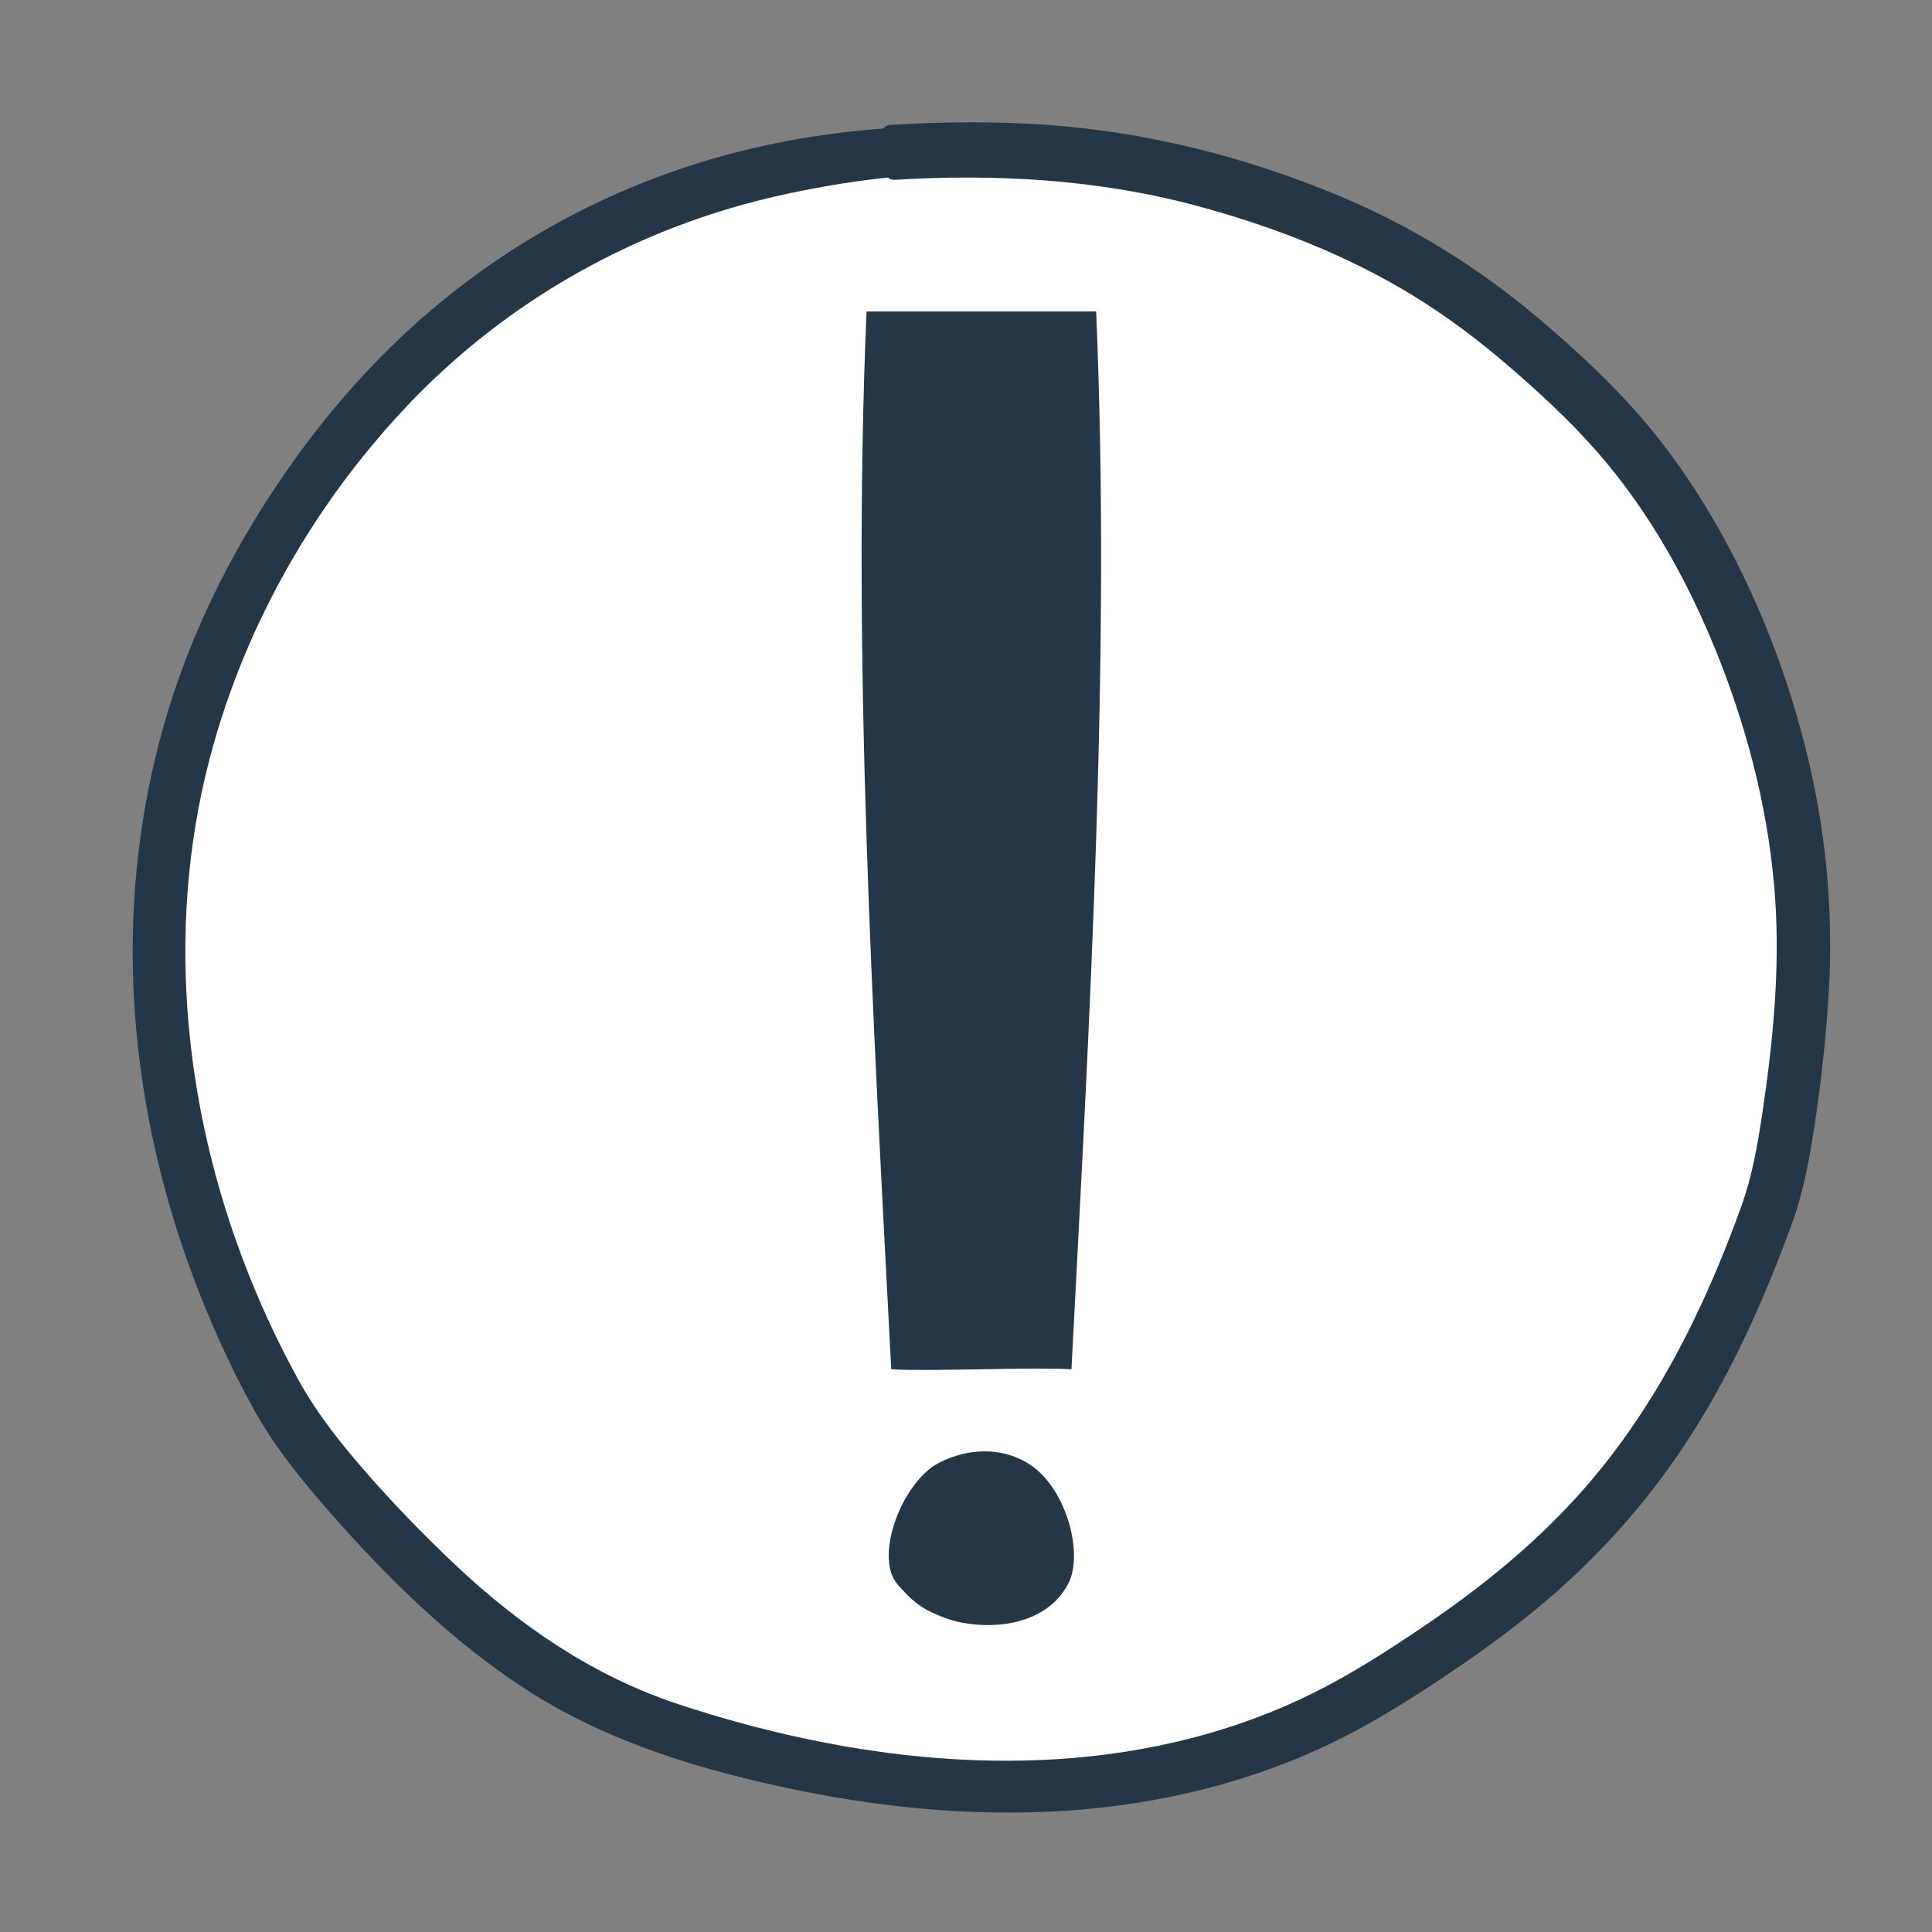
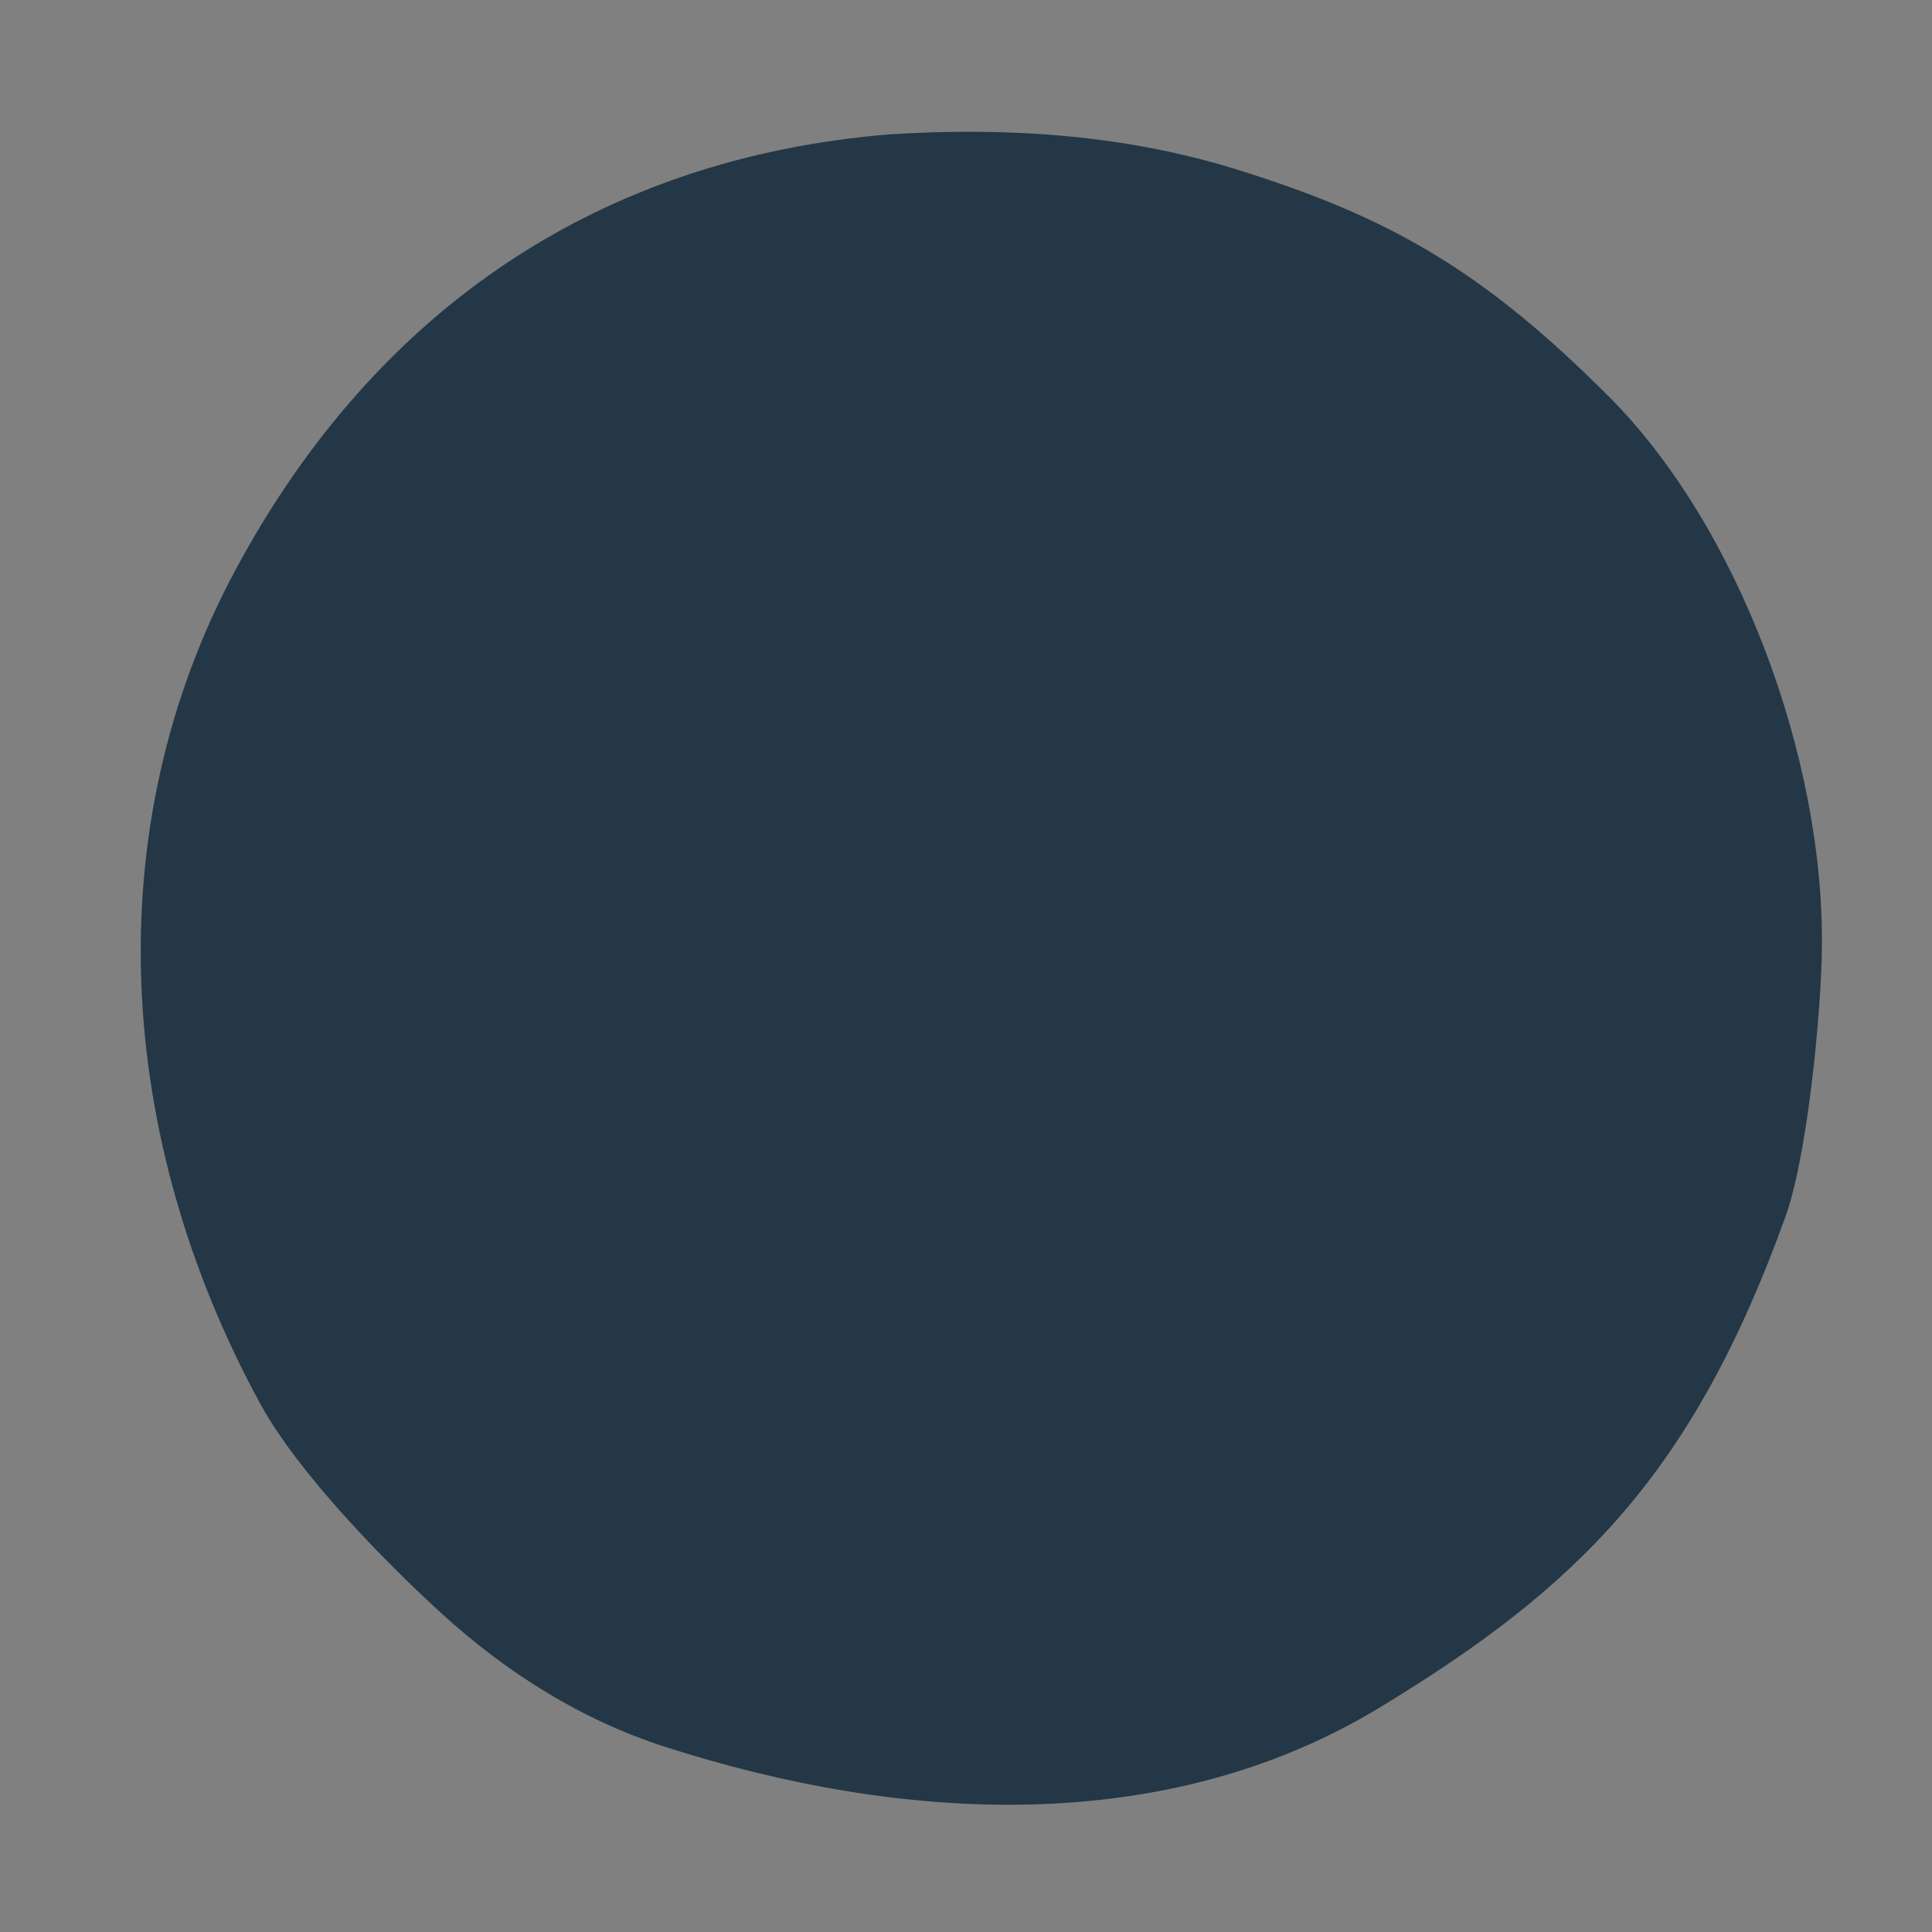
<svg xmlns="http://www.w3.org/2000/svg" id="Layer_1" version="1.1" viewBox="0 0 1133.858 1133.858">
  <rect x="0" y="0" width="1133.858" height="1133.858" fill="#808080" stroke="none" />
  <defs>
    <style> .st0 { fill: #233746; } .st1 { fill: #fff; } </style>
  </defs>
  <g>
    <path class="st0" d="M522.584,78.815c-169.619,13.655-301.51,101.891-384.041,255.018-82.531,153.127-70.354,334.787,14.138,489.901,22.059,40.497,72.441,91.999,105.496,122.287,39.055,35.785,83.147,63.393,132.229,79.183,138.927,44.692,293.621,53.16,419.27-23.054,116.091-70.417,183.561-136.434,238.154-288.072,12.936-35.931,20.877-118.732,21.404-157.021,1.545-112.196-49.036-248.229-125.029-324.323-74.086-74.184-128.54-105.196-217.791-133.087-66.122-20.663-134.956-25.097-203.83-20.831" />
-     <path class="st0" d="M522.584,75.145c-47.606,3.1-94.416,12.653-139.042,29.657-42.557,16.216-82.344,38.791-118.082,67.019-36.762,29.036-68.663,63.85-95.582,102.133-30.834,43.85-55.673,92.122-71.318,143.467-16.295,53.477-22.829,109.835-20.081,165.637,2.791,56.67,14.909,112.828,34.76,165.942,10.045,26.876,21.921,53.217,35.814,78.33,11.925,21.555,27.745,41.031,43.915,59.512,34.445,39.37,73.031,77.309,117.245,105.591,47.765,30.554,102.369,46.777,157.522,58.113,54.803,11.264,111.245,16.173,167.09,11.43,55.033-4.674,109.173-19.026,158.158-44.809,21.529-11.332,42.162-24.677,62.28-38.334,17.481-11.867,34.482-24.467,50.636-38.093,31.605-26.66,59.377-57.485,82.26-91.942,26.946-40.577,47.04-85.346,63.624-131.026,6.944-19.125,10.463-39.412,13.481-59.472,3.498-23.253,6.009-46.672,7.656-70.128,3.305-47.074-.347-93.644-10.998-139.659-11.797-50.967-31.017-100.618-57.604-145.716-12.447-21.113-26.639-41.286-42.812-59.721-17.528-19.978-37.383-38.269-57.622-55.457-36.062-30.625-75.817-55.293-119.563-73.353-54.071-22.323-110.806-36.713-169.213-40.935-30.81-2.227-61.704-1.896-92.522-.024-7.04.428-7.089,11.441,0,11.011,62.856-3.82,126.648-.23,187.574,16.503,45.992,12.632,91.41,30.22,132.066,55.366,20.008,12.375,38.822,26.54,56.659,41.864,19.536,16.784,38.743,34.532,55.677,53.968,32.536,37.341,56.857,81.865,74.828,127.842,18.447,47.195,30.748,97.308,33.943,147.954,2.722,43.164-1.626,87.23-8.087,129.892-2.98,19.681-6.538,39.445-13.367,58.199-8.686,23.856-18.352,47.365-29.509,70.177-18.668,38.168-41.62,74.224-70.134,105.816-27.258,30.201-58.943,55.906-92.498,78.777-19.455,13.261-39.386,26.221-60.15,37.344-24.061,12.888-49.516,22.998-75.78,30.408-106.285,29.988-221.91,15.721-325.32-18.9-51.857-17.361-96.864-48.503-136.292-85.876-18.141-17.196-35.632-35.126-52.143-53.897-15.972-18.158-31.432-37.254-43.131-58.504-53.728-97.588-79.601-211.354-65.994-322.41,12.563-102.528,60.989-199.763,131.599-274.783,62.077-65.954,142.543-110.968,230.924-130.447,22.821-5.03,45.874-8.839,69.134-11.131,4.623-.456,4.768-7.651,0-7.34h0Z" />
  </g>
  <g>
-     <path class="st1" d="M524.923,100.268c-162.177,13.056-288.282,97.421-367.191,243.829-78.91,146.409-67.267,320.098,13.517,468.407,21.091,38.72,69.263,87.963,100.867,116.922,37.341,34.215,79.499,60.612,126.427,75.709,132.832,42.731,280.738,50.828,400.875-22.043,110.998-67.327,175.507-130.448,227.705-275.433,12.369-34.354,19.961-113.523,20.465-150.132,1.477-107.273-46.885-237.338-119.544-310.093-70.835-70.93-122.9-100.581-208.235-127.248-63.221-19.757-129.035-23.996-194.887-19.917" />
    <path class="st0" d="M524.923,96.758c-89.611,5.841-175.982,37.015-246.547,92.991-35.048,27.802-65.456,61.104-91.111,97.701-29.388,41.923-53.045,88.045-67.926,137.102-31.389,103.475-23.467,215.648,14.154,316.379,9.617,25.75,20.98,51.017,34.316,75.063,11.49,20.718,26.706,39.443,42.271,57.205,33.324,38.03,70.669,74.66,113.58,101.742,45.687,28.834,97.959,44.112,150.542,54.776,52.266,10.599,106.078,15.138,159.296,10.469,52.436-4.6,103.994-18.415,150.626-43.087,20.418-10.803,40.001-23.473,59.098-36.448,16.78-11.4,33.096-23.508,48.592-36.607,30.199-25.53,56.717-55.05,78.559-88.033,25.877-39.076,45.291-82.265,61.064-126.294,6.596-18.411,9.808-38.085,12.651-57.367,3.236-21.956,5.581-44.058,7.103-66.198,3.088-44.915-.554-89.38-10.79-133.253-11.334-48.581-29.718-95.902-55.119-138.879-11.94-20.202-25.552-39.502-41.071-57.124-16.728-18.996-35.632-36.405-54.917-52.766-34.489-29.26-72.516-52.815-114.344-70.059-51.46-21.215-105.434-34.932-161.006-39.006-29.644-2.173-59.368-1.863-89.02-.062-6.731.409-6.778,10.939,0,10.528,59.28-3.6,119.424-.319,176.965,15.133,44.426,11.93,88.394,28.849,127.672,52.98,19.249,11.826,37.349,25.383,54.499,40.071,18.789,16.092,37.256,33.135,53.552,51.777,31.246,35.743,54.599,78.423,71.83,122.49,17.506,44.773,29.237,92.284,32.421,140.322,2.737,41.289-1.366,83.437-7.47,124.264-2.791,18.67-6.005,37.597-12.439,55.406-8.314,23.015-17.61,45.693-28.328,67.699-17.896,36.743-39.921,71.461-67.334,101.863-26.188,29.044-56.657,53.741-88.924,75.706-18.725,12.747-37.911,25.216-57.914,35.869-22.604,12.038-46.487,21.515-71.118,28.506-101.463,28.8-211.314,15.159-310.172-17.423-49.914-16.451-93.304-46.197-131.234-82.086-17.424-16.486-34.219-33.683-50.077-51.683-15.387-17.467-30.285-35.837-41.55-56.291-51.261-93.074-75.994-201.581-63.188-307.522,11.894-98.395,58.311-191.73,126.105-263.671,59.448-63.083,136.499-106.081,221.099-124.631,21.662-4.75,43.532-8.357,65.605-10.534,4.42-.436,4.558-7.315,0-7.018h0Z" />
  </g>
  <g>
    <path class="st0" d="M628.824,803.591c10.528-203.423,23.198-417.304,14.485-620.799h-134.741c-8.712,203.495,3.957,417.376,14.485,620.799,22.013,1.401,83.758-1.401,105.771,0Z" />
    <path class="st0" d="M557.151,950.452c19.665,6.189,55.478,5.819,69.693-20.818,9.154-17.155-.547-54.781-21.321-69.356-16.523-11.592-39.006-11.057-57.593,0-20.775,14.575-34.146,54.318-21.321,69.356,11.154,13.079,17.469,16.082,30.543,20.818" />
  </g>
</svg>